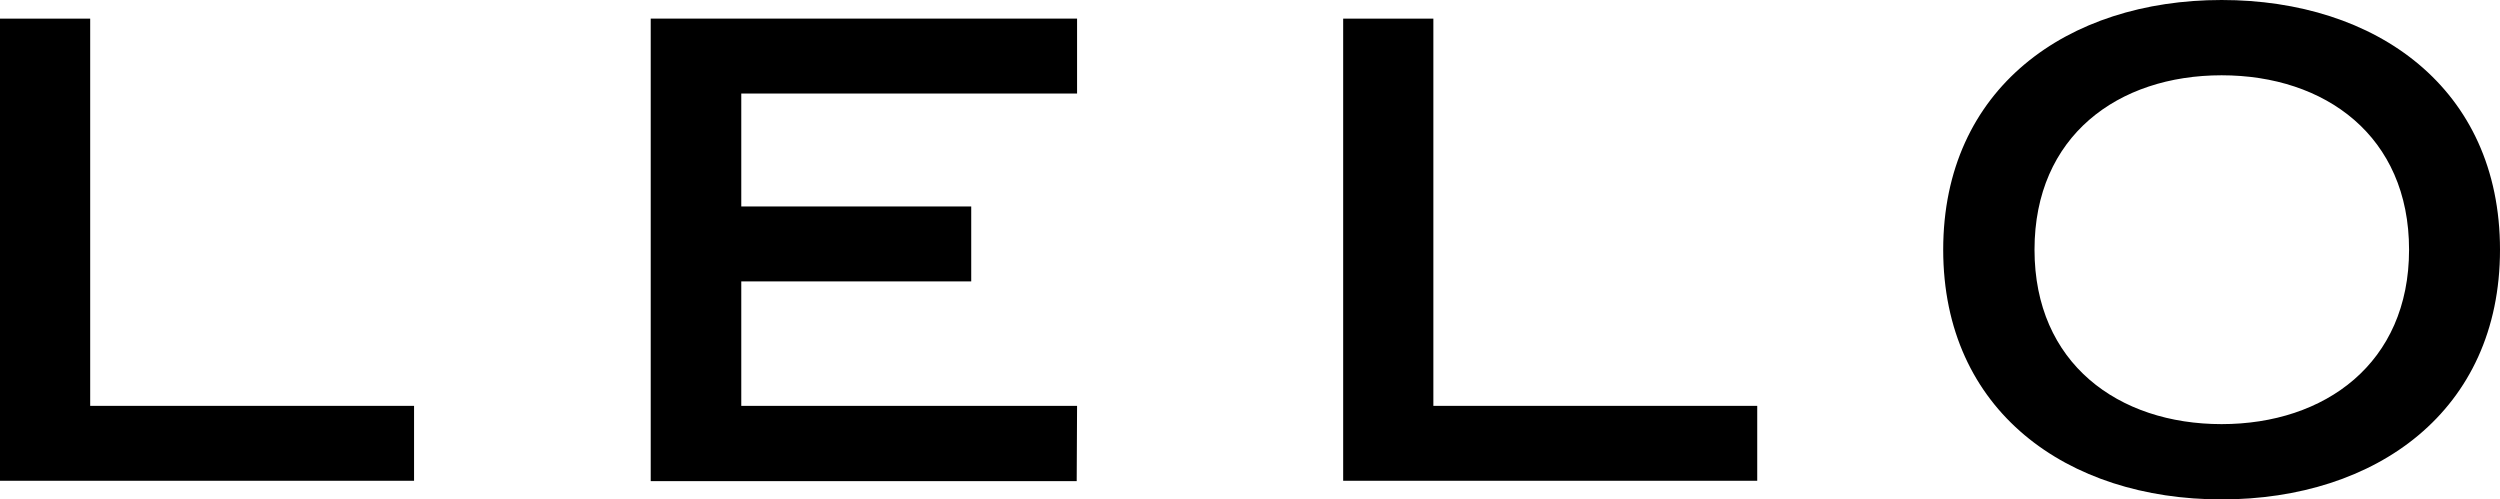
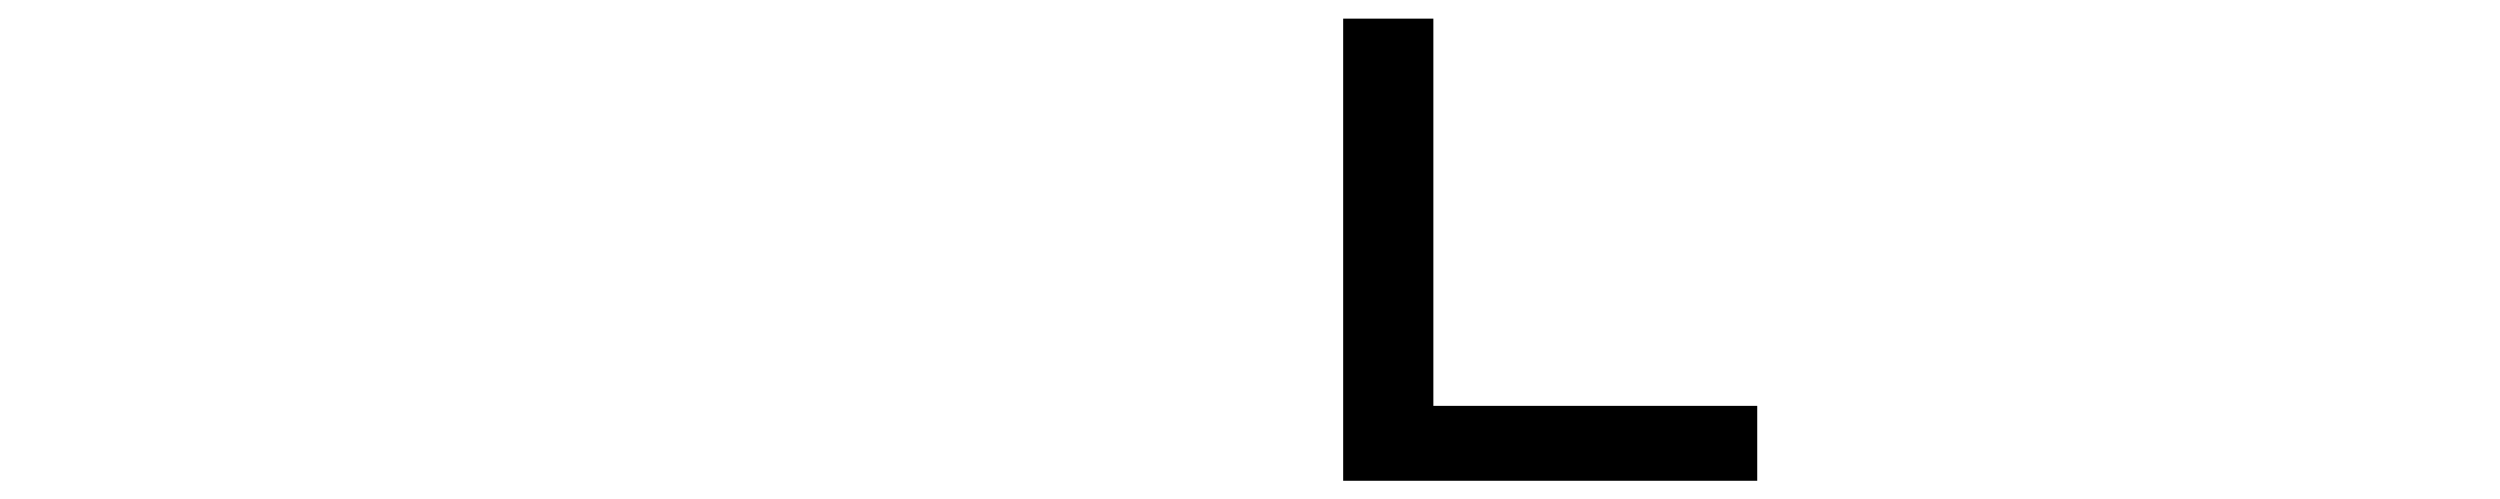
<svg xmlns="http://www.w3.org/2000/svg" version="1.1" id="Layer_1" x="0px" y="0px" viewBox="0 0 670.8 134" style="enable-background:new 0 0 670.8 134;" xml:space="preserve">
  <g id="a">
</g>
  <g id="b">
    <g id="c">
      <g>
-         <path d="M24.2,108.9h86.9v20.1H0V5h24.2L24.2,108.9z" />
        <path d="M384.6,108.9h86.9v20.1H360.4V5h24.2V108.9z" />
-         <path d="M288.9,129.1H174.6V5H289v20.1h-90.1v30.3h61.7v20.1h-61.7v33.4h90.1L288.9,129.1L288.9,129.1z" />
-         <path d="M670.8,67c0,43.3-33.3,67-74.7,67s-74.7-23.7-74.7-67s33.3-67,74.7-67S670.8,23.6,670.8,67L670.8,67z M545.9,67     c0,30.5,22.5,46.8,50.2,46.8s50.3-16.3,50.3-46.8s-22.5-46.8-50.3-46.8S545.9,36.5,545.9,67z" />
      </g>
    </g>
  </g>
</svg>